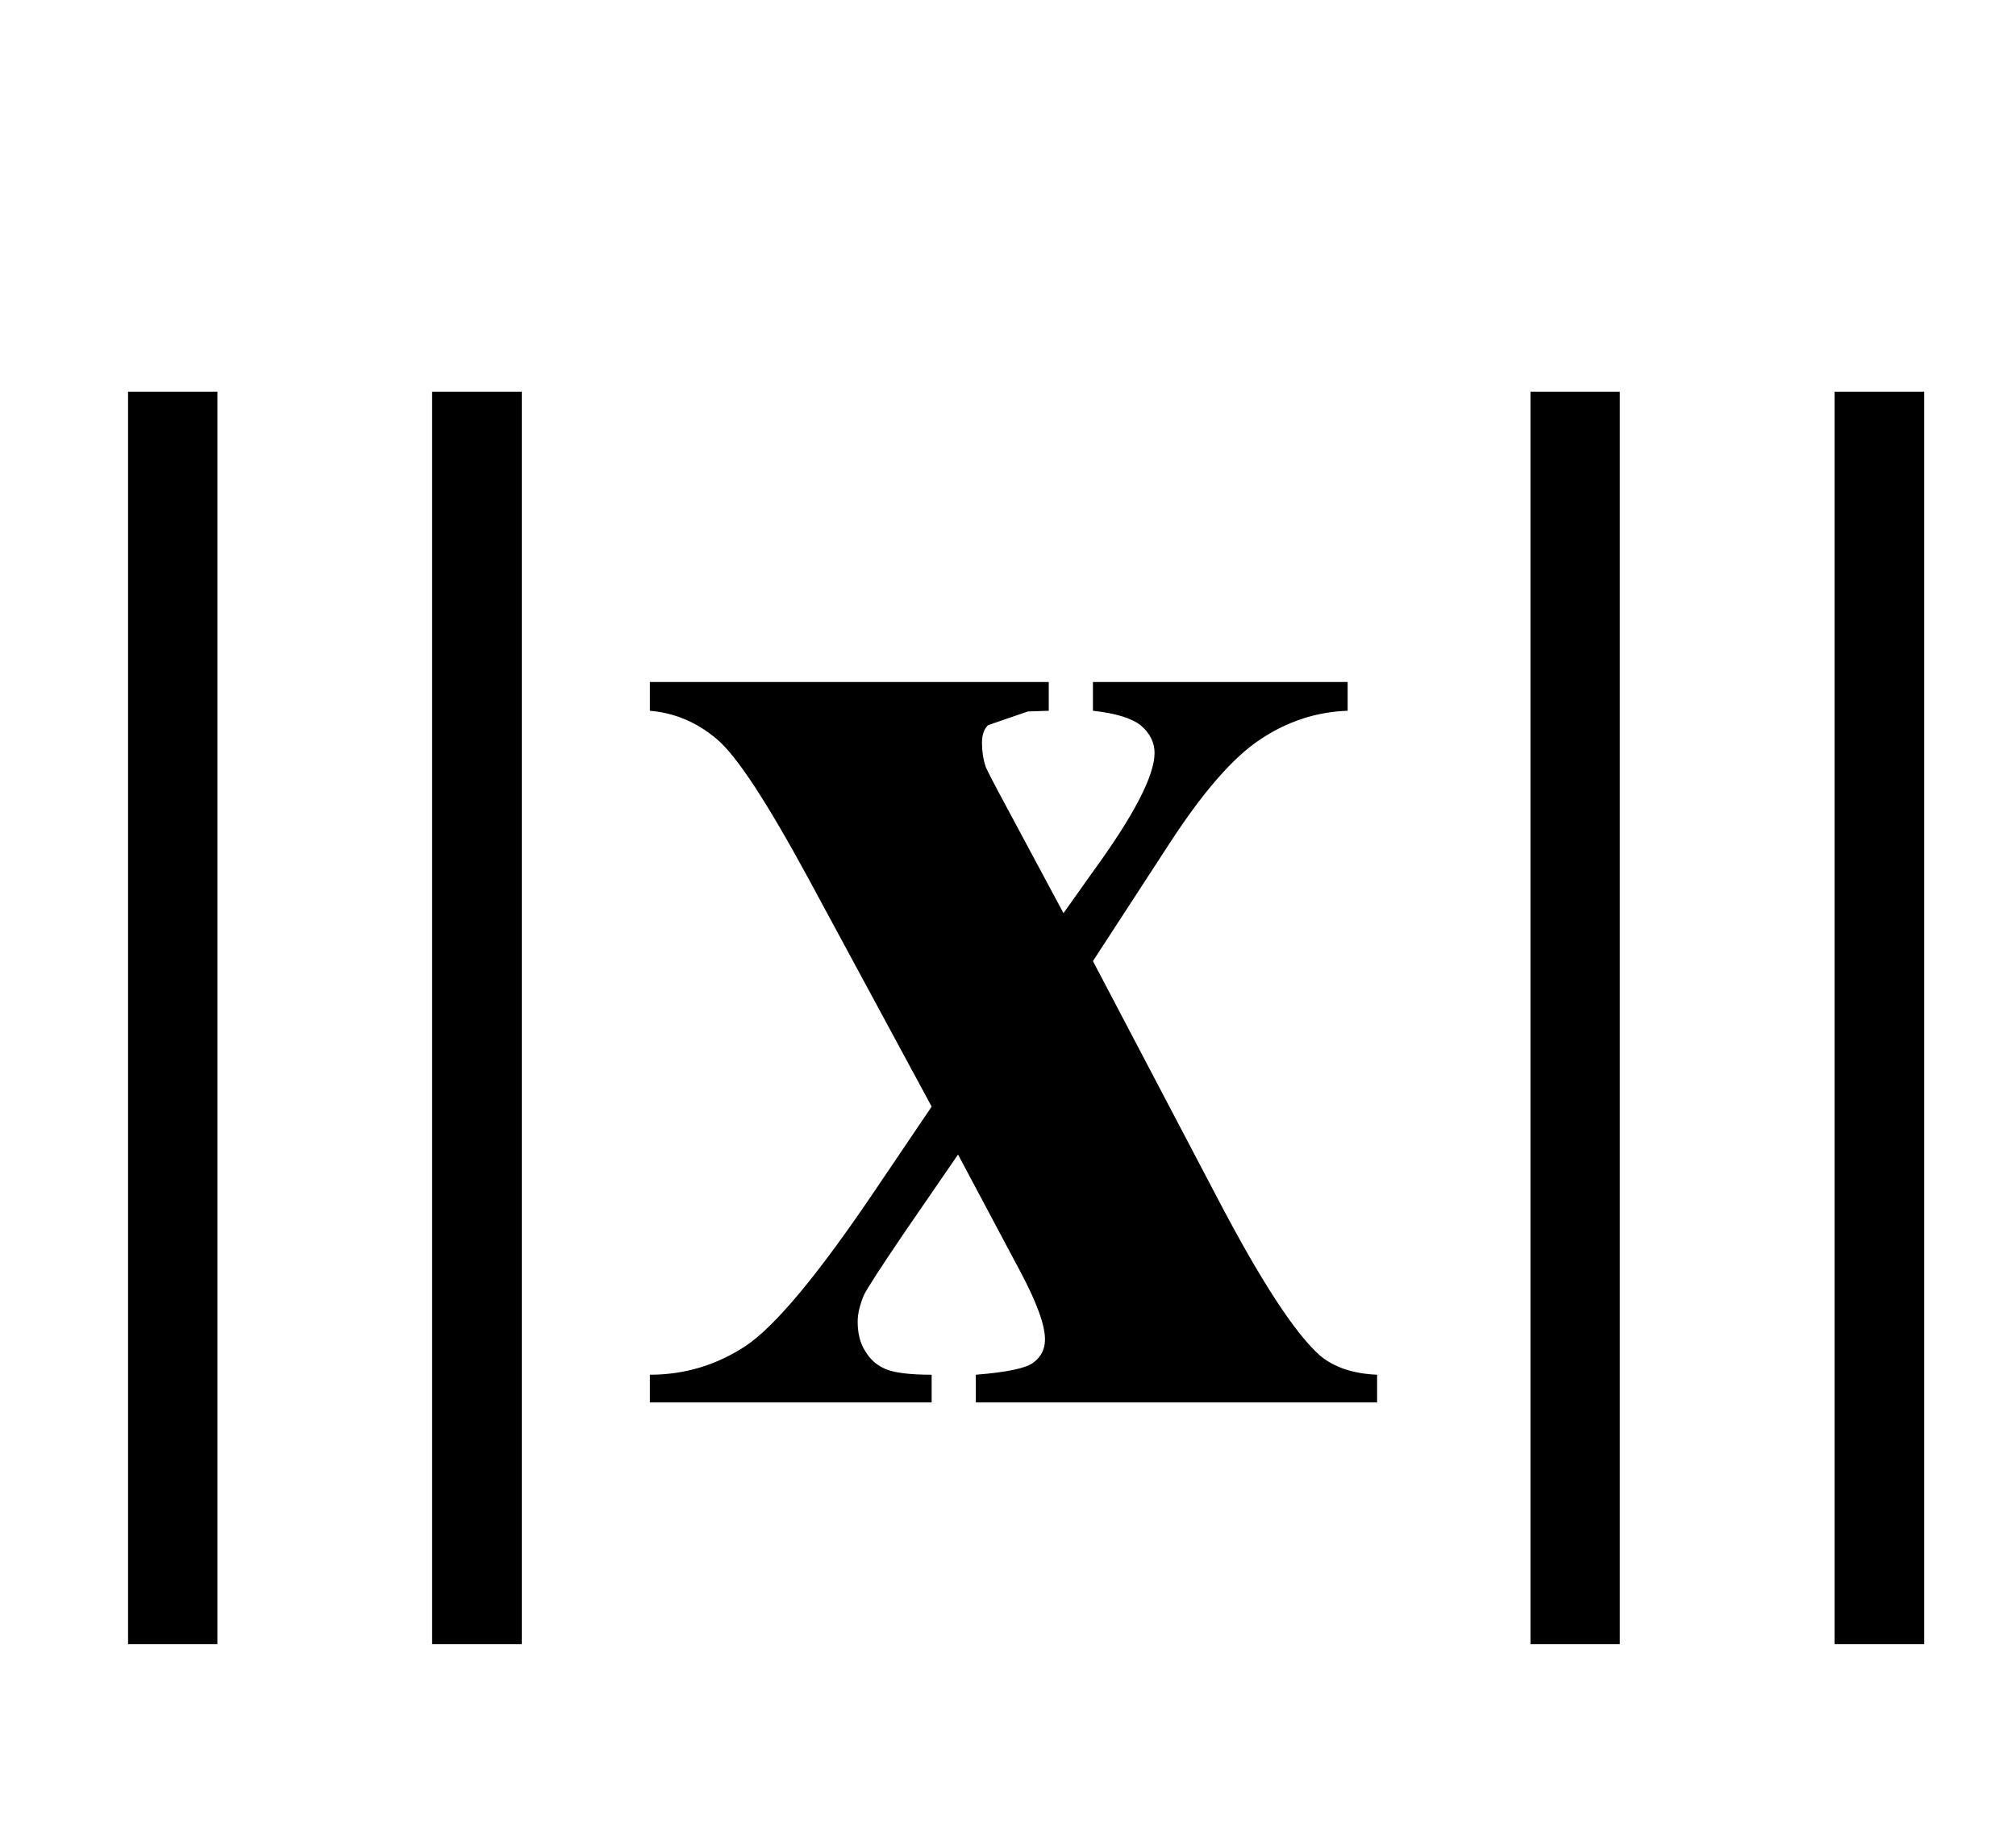
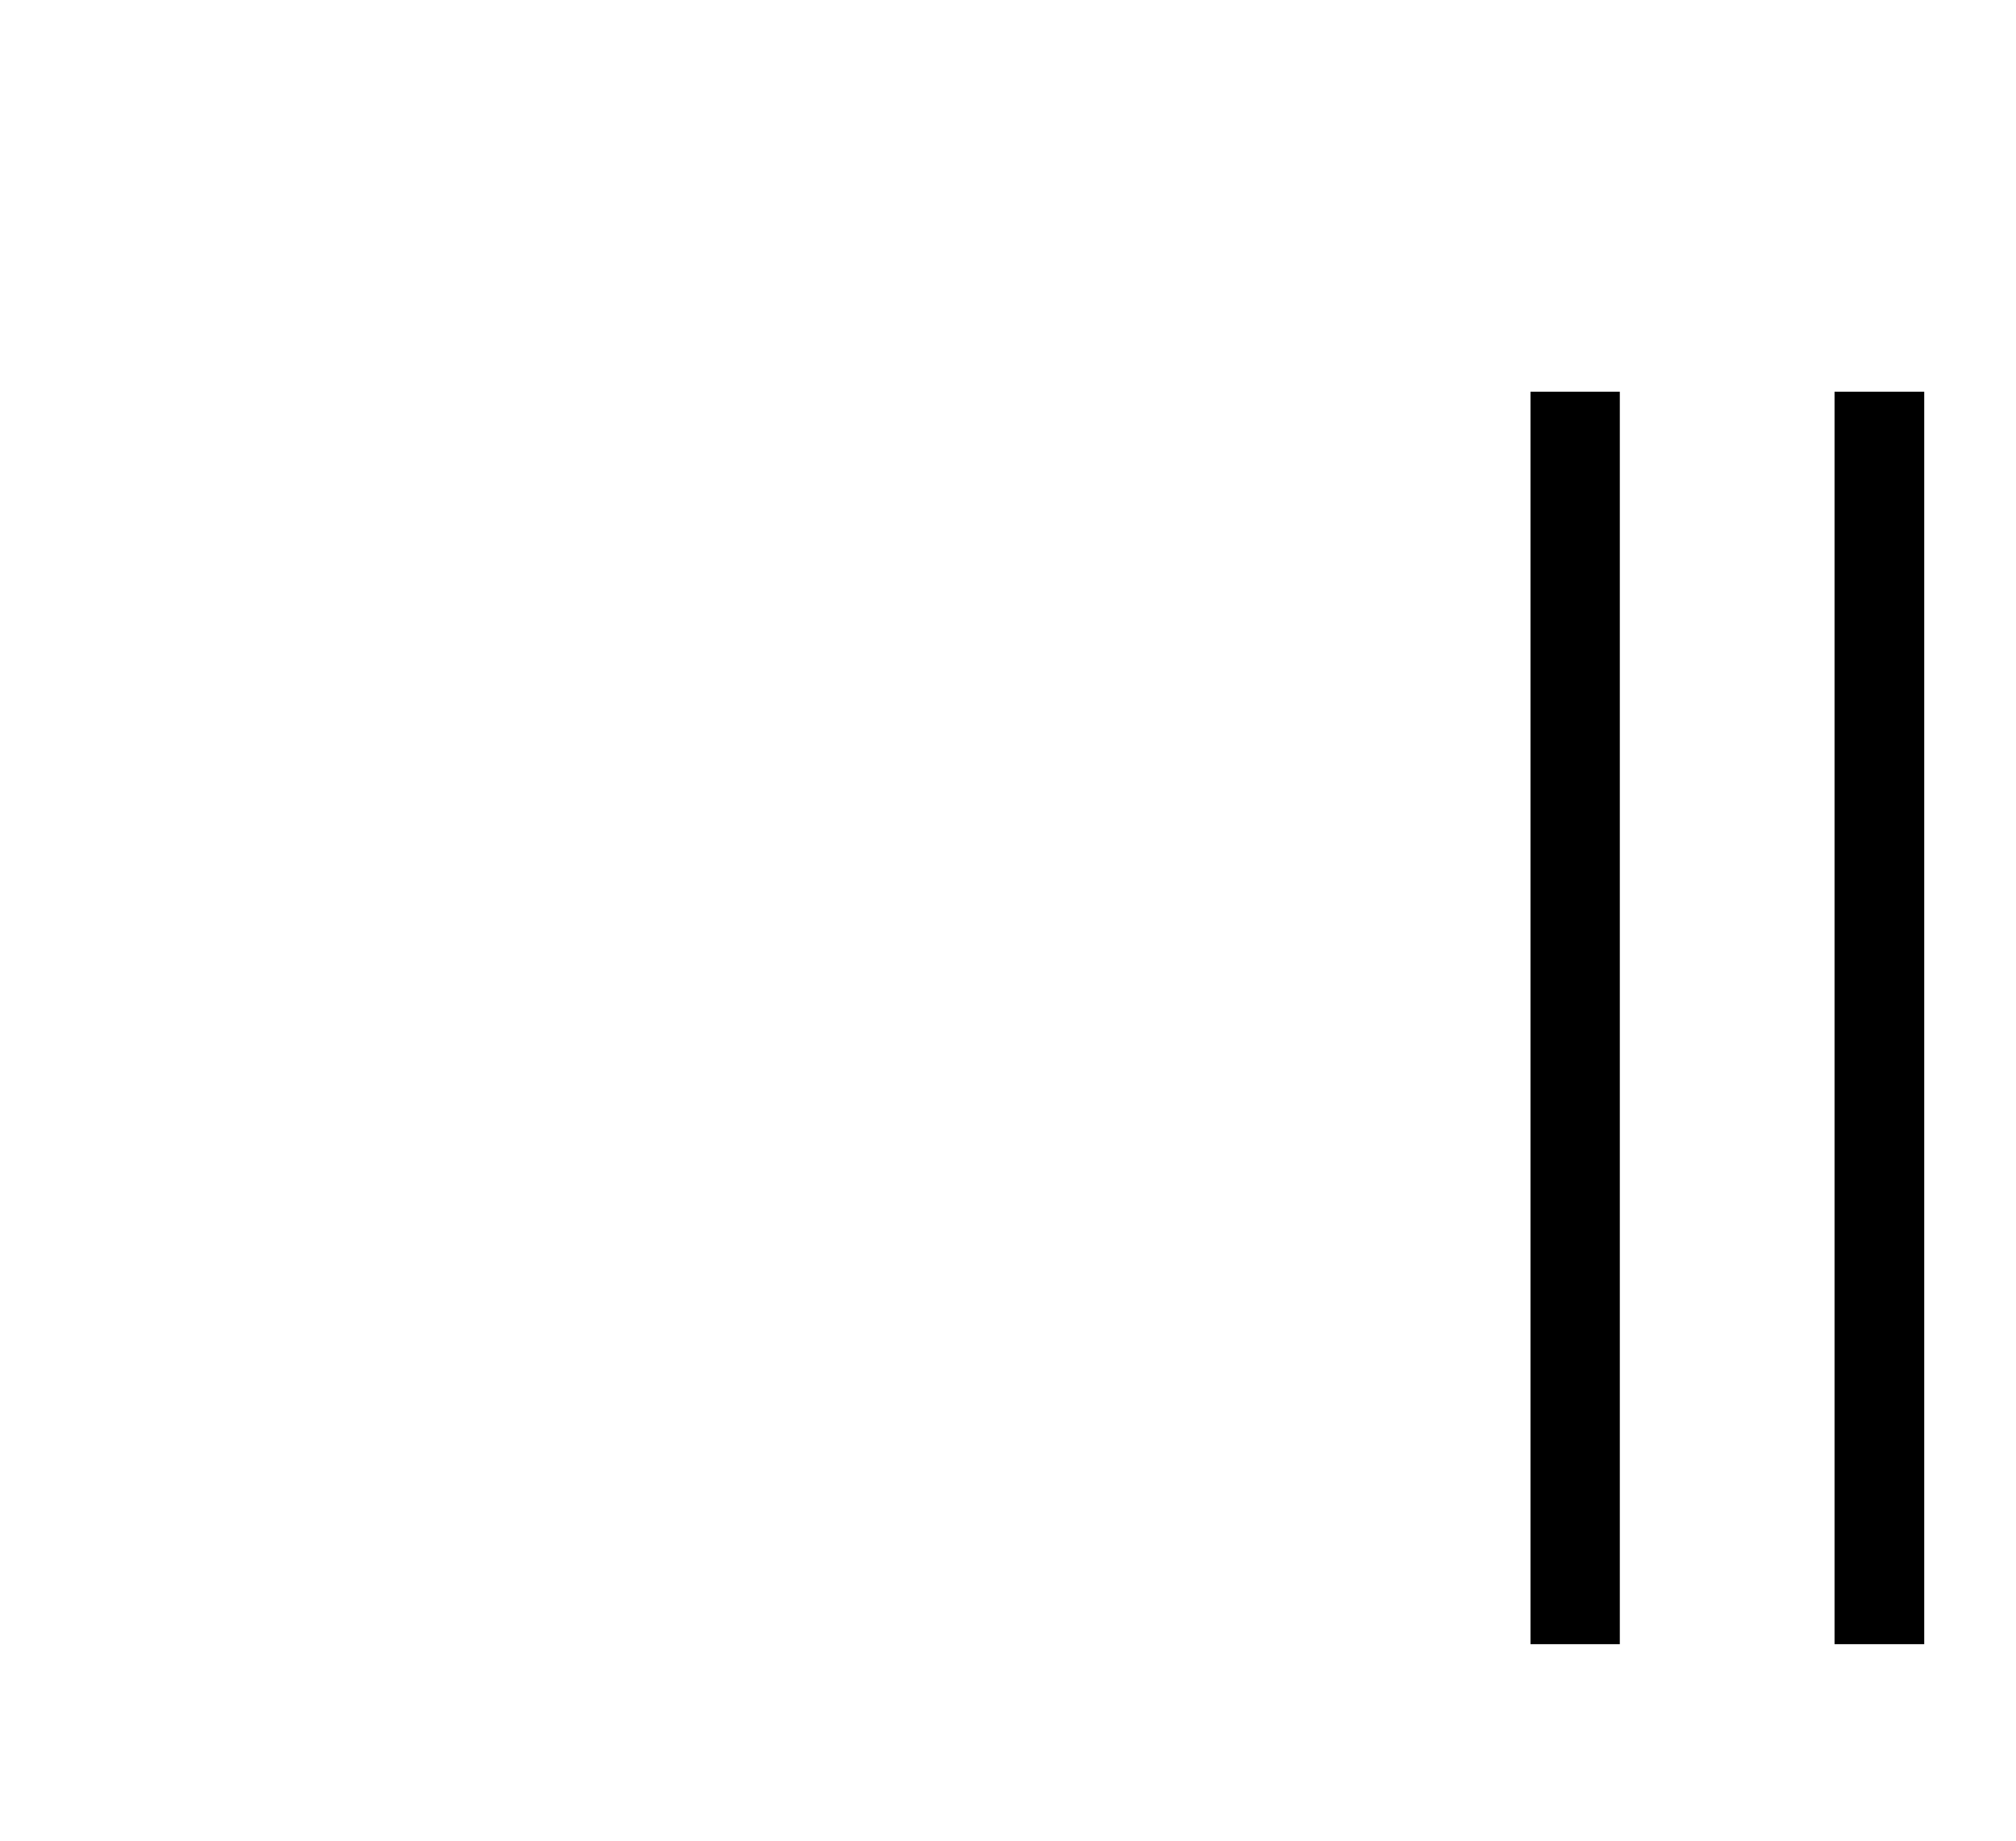
<svg xmlns="http://www.w3.org/2000/svg" xmlns:xlink="http://www.w3.org/1999/xlink" viewBox="0 0 23 21" version="1.1">
  <defs>
    <g>
      <symbol overflow="visible" id="glyph0-0">
        <path style="stroke:none;" d="M 1.062 0 L 1.062 -13.598 L 7.438 -13.598 L 7.438 0 Z M 2.125 -1.062 L 6.375 -1.062 L 6.375 -12.535 L 2.125 -12.535 Z M 2.125 -1.062 " />
      </symbol>
      <symbol overflow="visible" id="glyph0-1">
-         <path style="stroke:none;" d="M 5.953 2.758 L 4.93 2.758 L 4.93 -11.531 L 5.953 -11.531 Z M 2.48 2.758 L 1.461 2.758 L 1.461 -11.531 L 2.48 -11.531 Z M 2.48 2.758 " />
-       </symbol>
+         </symbol>
      <symbol overflow="visible" id="glyph0-2">
        <path style="stroke:none;" d="M 5.953 2.758 L 4.93 2.758 L 4.93 -11.531 L 5.953 -11.531 Z M 2.48 2.758 L 1.461 2.758 L 1.461 -11.531 L 2.48 -11.531 Z M 2.48 2.758 " />
      </symbol>
      <symbol overflow="visible" id="glyph1-0">
-         <path style="stroke:none;" d="M 2.496 0 L 2.496 -11.25 L 11.496 -11.25 L 11.496 0 Z M 2.777 -0.281 L 11.215 -0.281 L 11.215 -10.969 L 2.777 -10.969 Z M 2.777 -0.281 " />
-       </symbol>
+         </symbol>
      <symbol overflow="visible" id="glyph1-1">
-         <path style="stroke:none;" d="M 5.469 -5.035 L 6.891 -2.328 C 7.383 -1.387 7.773 -0.789 8.059 -0.535 C 8.219 -0.402 8.434 -0.328 8.711 -0.316 L 8.711 0 L 4.133 0 L 4.133 -0.316 C 4.488 -0.344 4.711 -0.391 4.793 -0.457 C 4.879 -0.523 4.922 -0.609 4.922 -0.719 C 4.922 -0.883 4.828 -1.141 4.641 -1.492 L 3.93 -2.828 L 3.32 -1.941 C 3.047 -1.539 2.891 -1.297 2.855 -1.223 C 2.809 -1.109 2.785 -1.012 2.785 -0.922 C 2.785 -0.789 2.812 -0.676 2.871 -0.586 C 2.926 -0.492 3 -0.426 3.098 -0.383 C 3.195 -0.34 3.371 -0.316 3.629 -0.316 L 3.629 0 L 0.414 0 L 0.414 -0.316 C 0.812 -0.316 1.176 -0.426 1.508 -0.645 C 1.84 -0.867 2.32 -1.441 2.953 -2.375 L 3.629 -3.375 L 2.215 -5.992 C 1.75 -6.848 1.406 -7.375 1.18 -7.566 C 0.949 -7.762 0.695 -7.867 0.414 -7.891 L 0.414 -8.219 L 4.965 -8.219 L 4.965 -7.891 L 4.727 -7.883 L 4.273 -7.727 C 4.227 -7.684 4.203 -7.617 4.203 -7.523 C 4.203 -7.438 4.215 -7.344 4.246 -7.25 C 4.262 -7.211 4.344 -7.051 4.492 -6.777 L 5.133 -5.582 L 5.469 -6.055 C 5.938 -6.699 6.172 -7.152 6.172 -7.41 C 6.172 -7.531 6.117 -7.637 6.016 -7.723 C 5.914 -7.805 5.73 -7.863 5.469 -7.891 L 5.469 -8.219 L 8.375 -8.219 L 8.375 -7.891 C 8.02 -7.879 7.684 -7.77 7.375 -7.562 C 7.062 -7.355 6.715 -6.953 6.328 -6.355 Z M 5.469 -5.035 " />
-       </symbol>
+         </symbol>
    </g>
  </defs>
  <g id="surface5284">
    <g style="fill:rgb(0%,0%,0%);fill-opacity:1;">
      <use xlink:href="#glyph0-1" x="0" y="16" />
    </g>
    <g style="fill:rgb(0%,0%,0%);fill-opacity:1;">
      <use xlink:href="#glyph1-1" x="7" y="16" />
    </g>
    <g style="fill:rgb(0%,0%,0%);fill-opacity:1;">
      <use xlink:href="#glyph0-2" x="16" y="16" />
    </g>
  </g>
</svg>